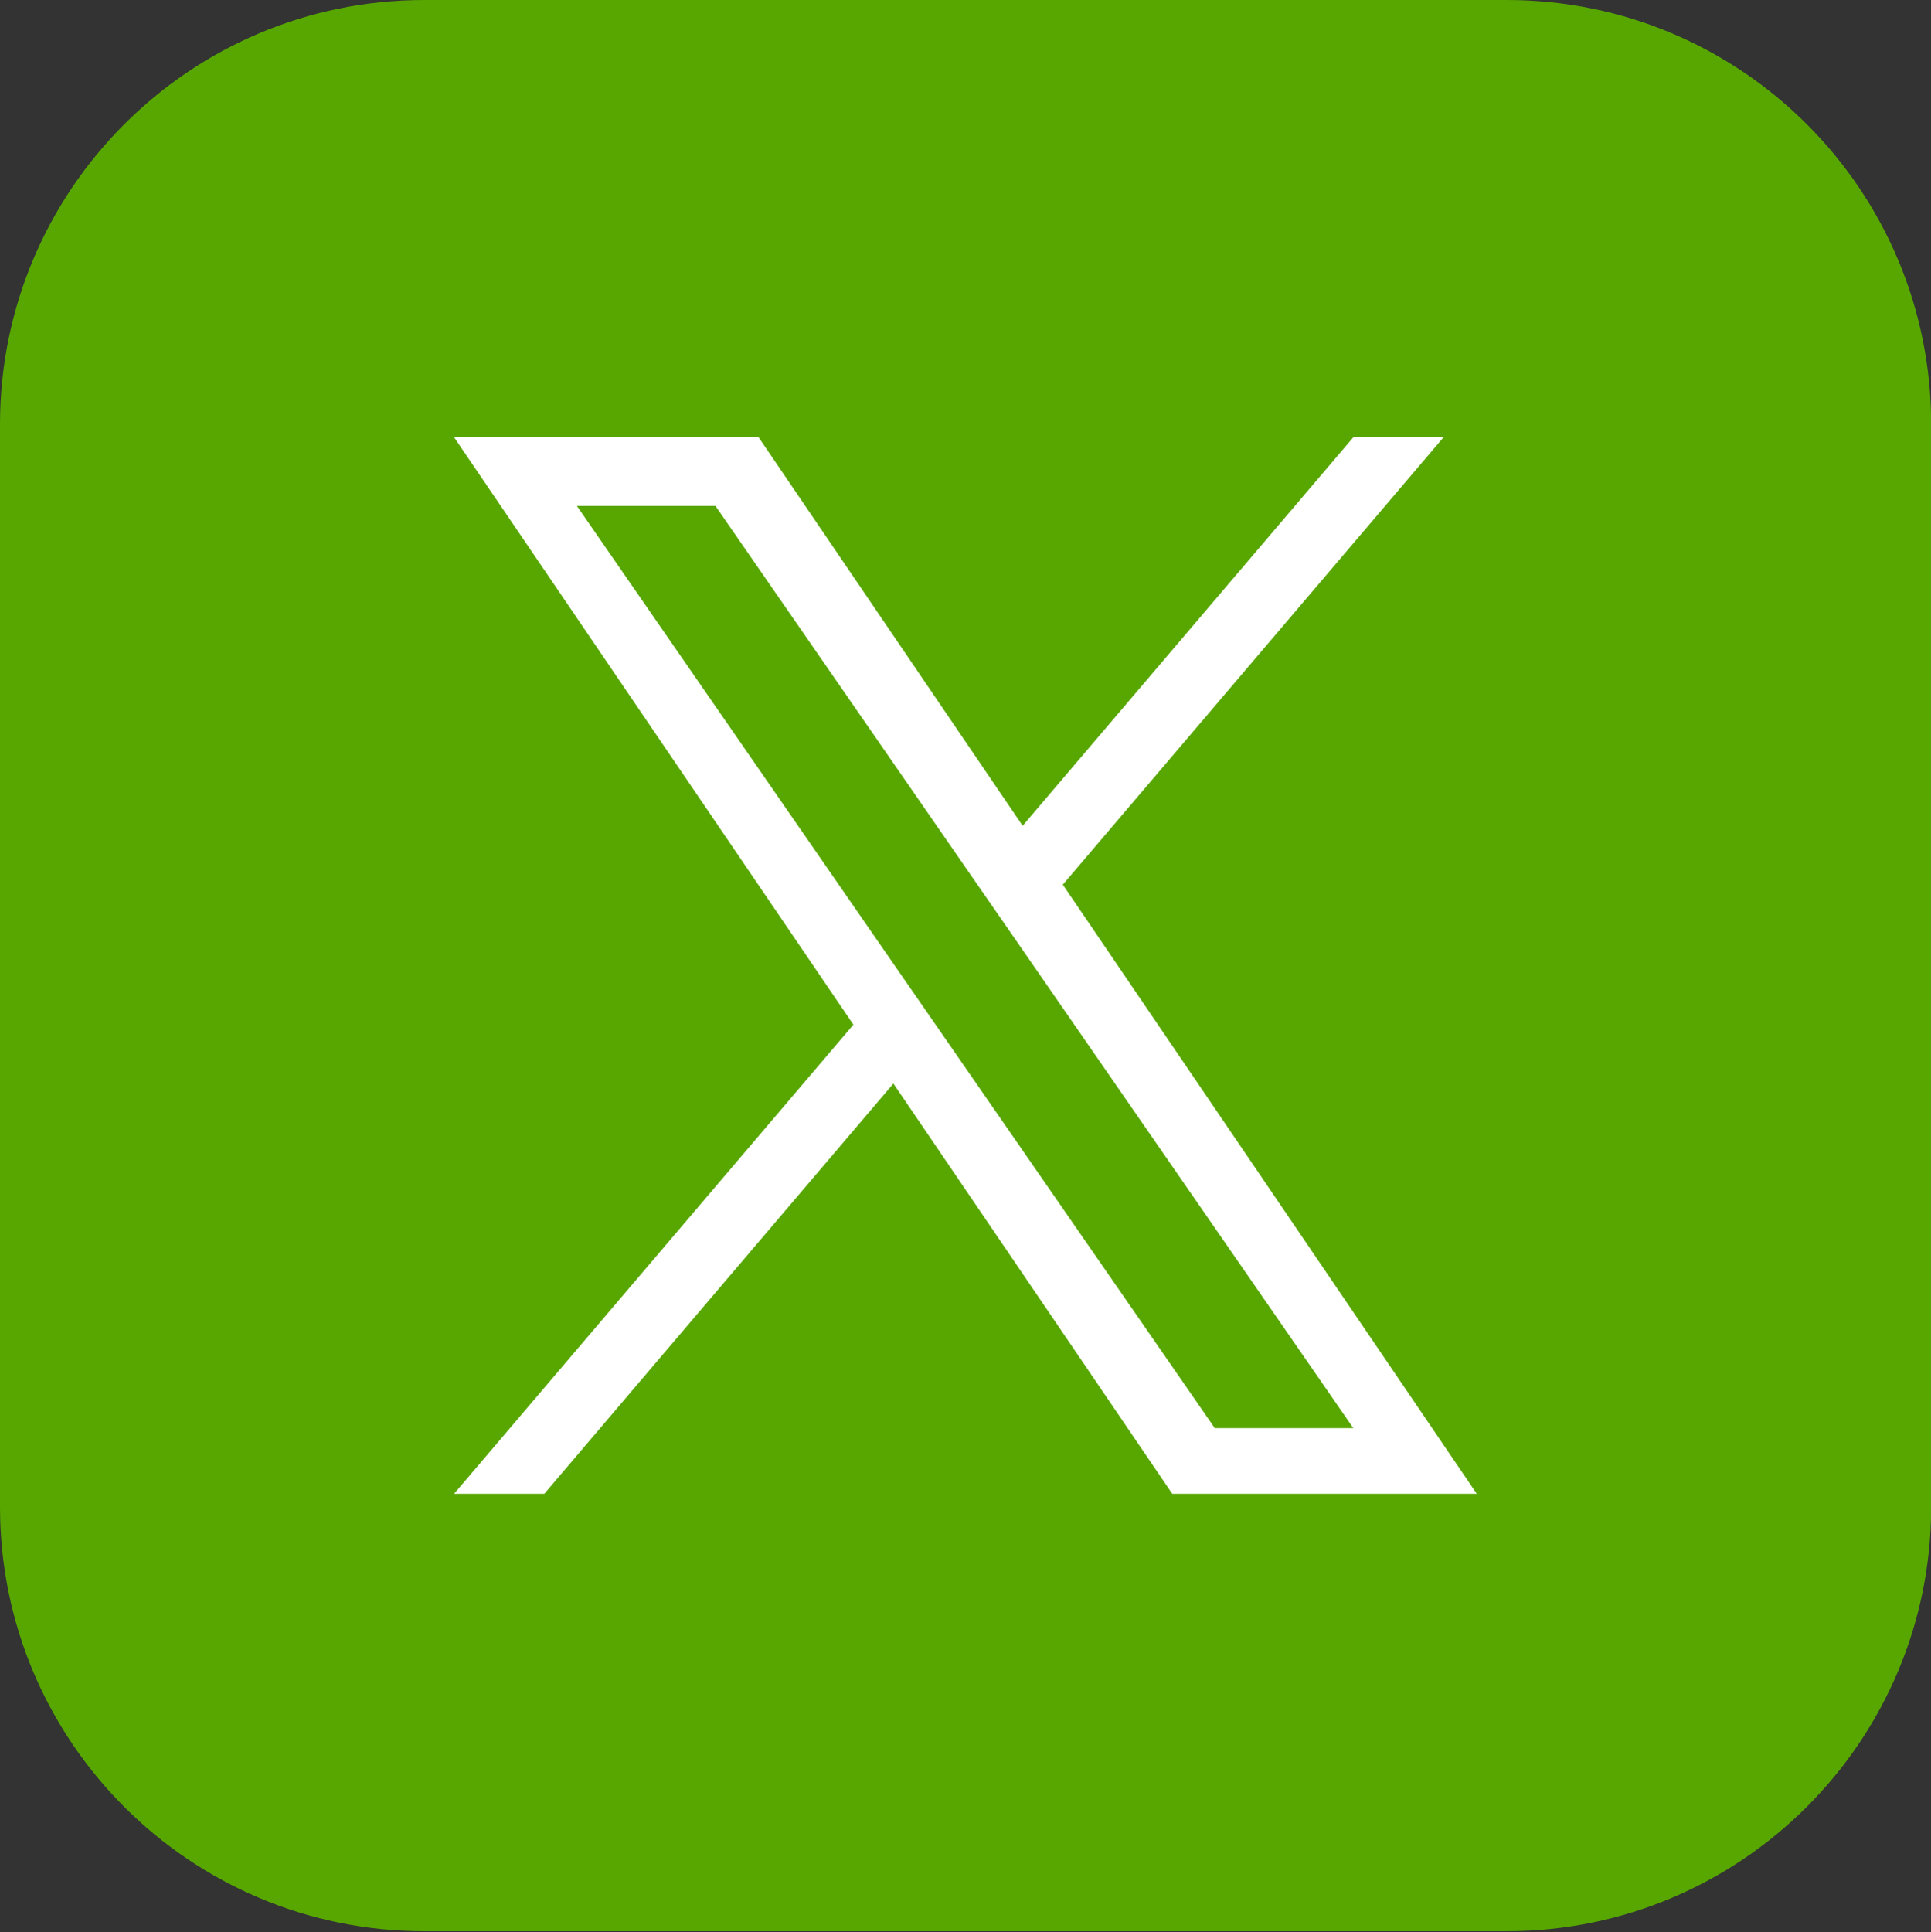
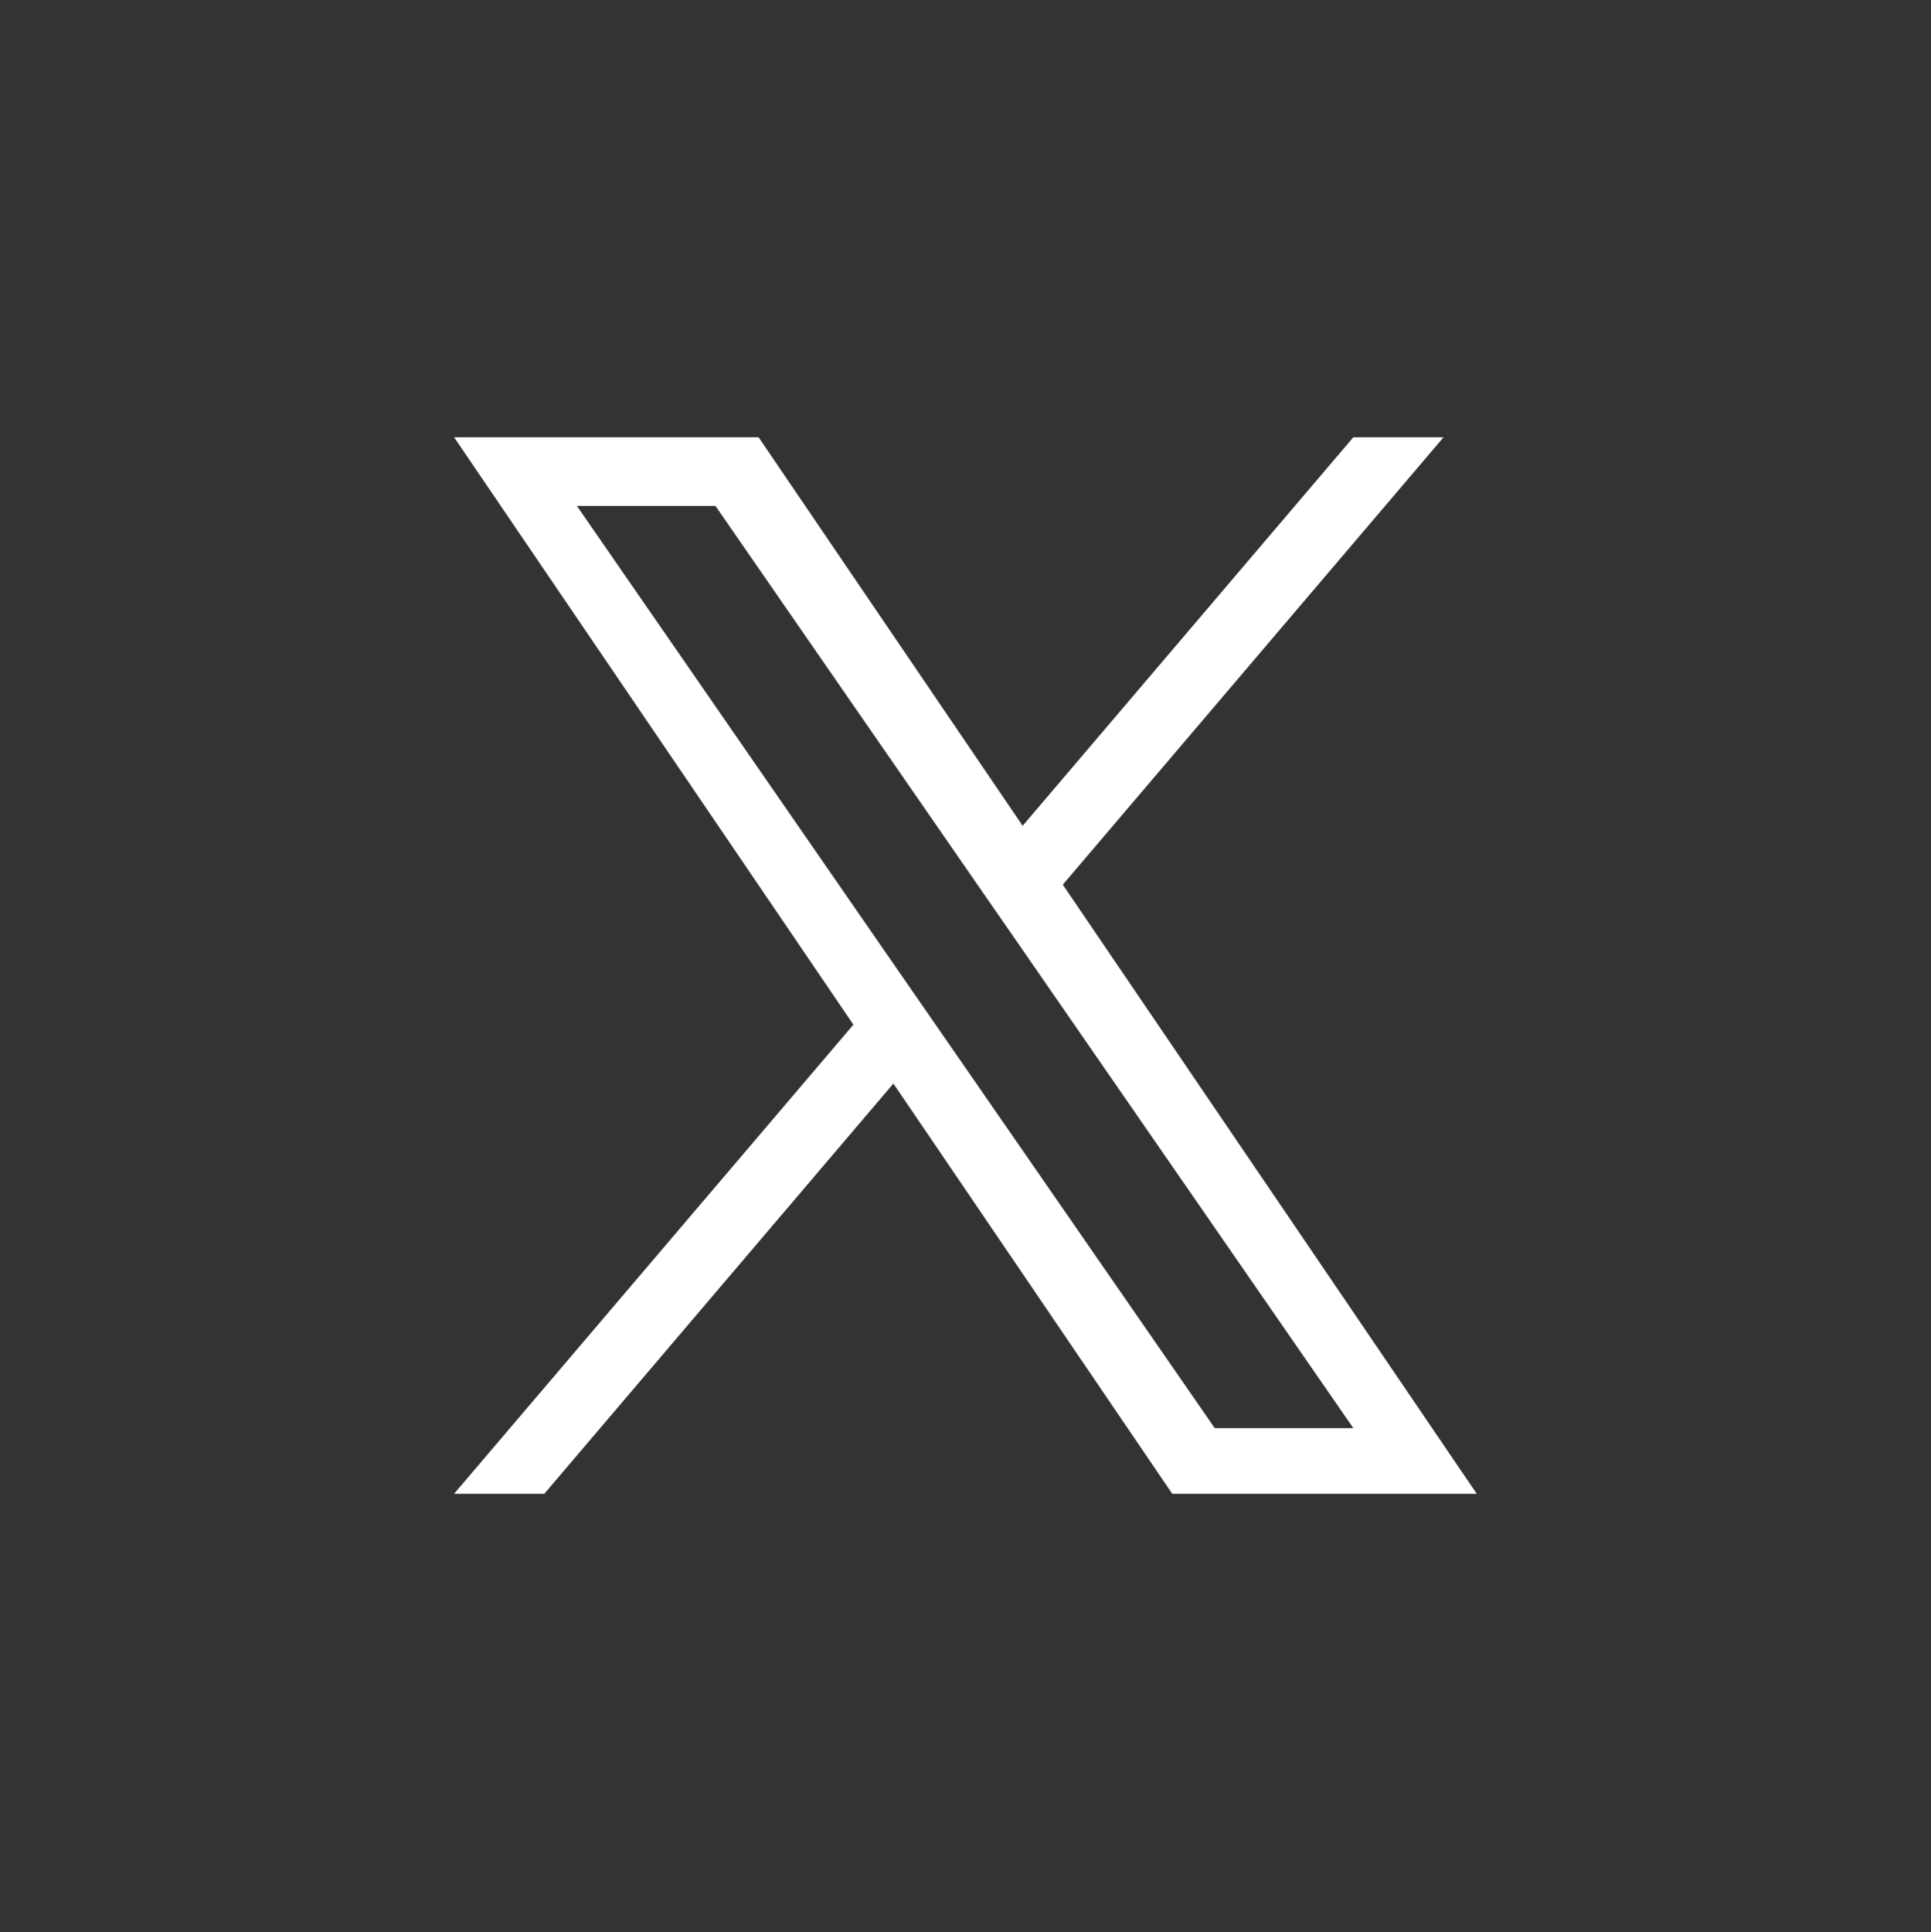
<svg xmlns="http://www.w3.org/2000/svg" version="1.1" id="レイヤー_1" x="0px" y="0px" width="1226.4px" height="1227px" viewBox="0 0 1226.4 1227" enable-background="new 0 0 1226.4 1227" xml:space="preserve">
  <rect x="0" y="0" width="1226.4" height="1227" fill="#333333" stroke="none" />
-   <path fill="#57A700" d="M956.9,1226.4H269.5C120.6,1226.4,0,1105.7,0,956.9V269.5C0,120.6,120.6,0,269.5,0h687.501  c148.8,0,269.5,120.6,269.5,269.5V957C1226.4,1105.7,1105.7,1226.4,956.9,1226.4z" />
  <path fill="#FFFFFF" d="M675.001,561.8l241.8-284.1h-57.3l-210,246.7l-167.7-246.7H288.4l253.601,373L288.4,948.6h57.3l221.7-260.5  l177.101,260.5H937.9L675.001,561.8z M596.501,654l-25.7-37.1L366.4,321.3h88l165,238.5l25.7,37.101l214.4,310h-88L596.501,654z" />
</svg>